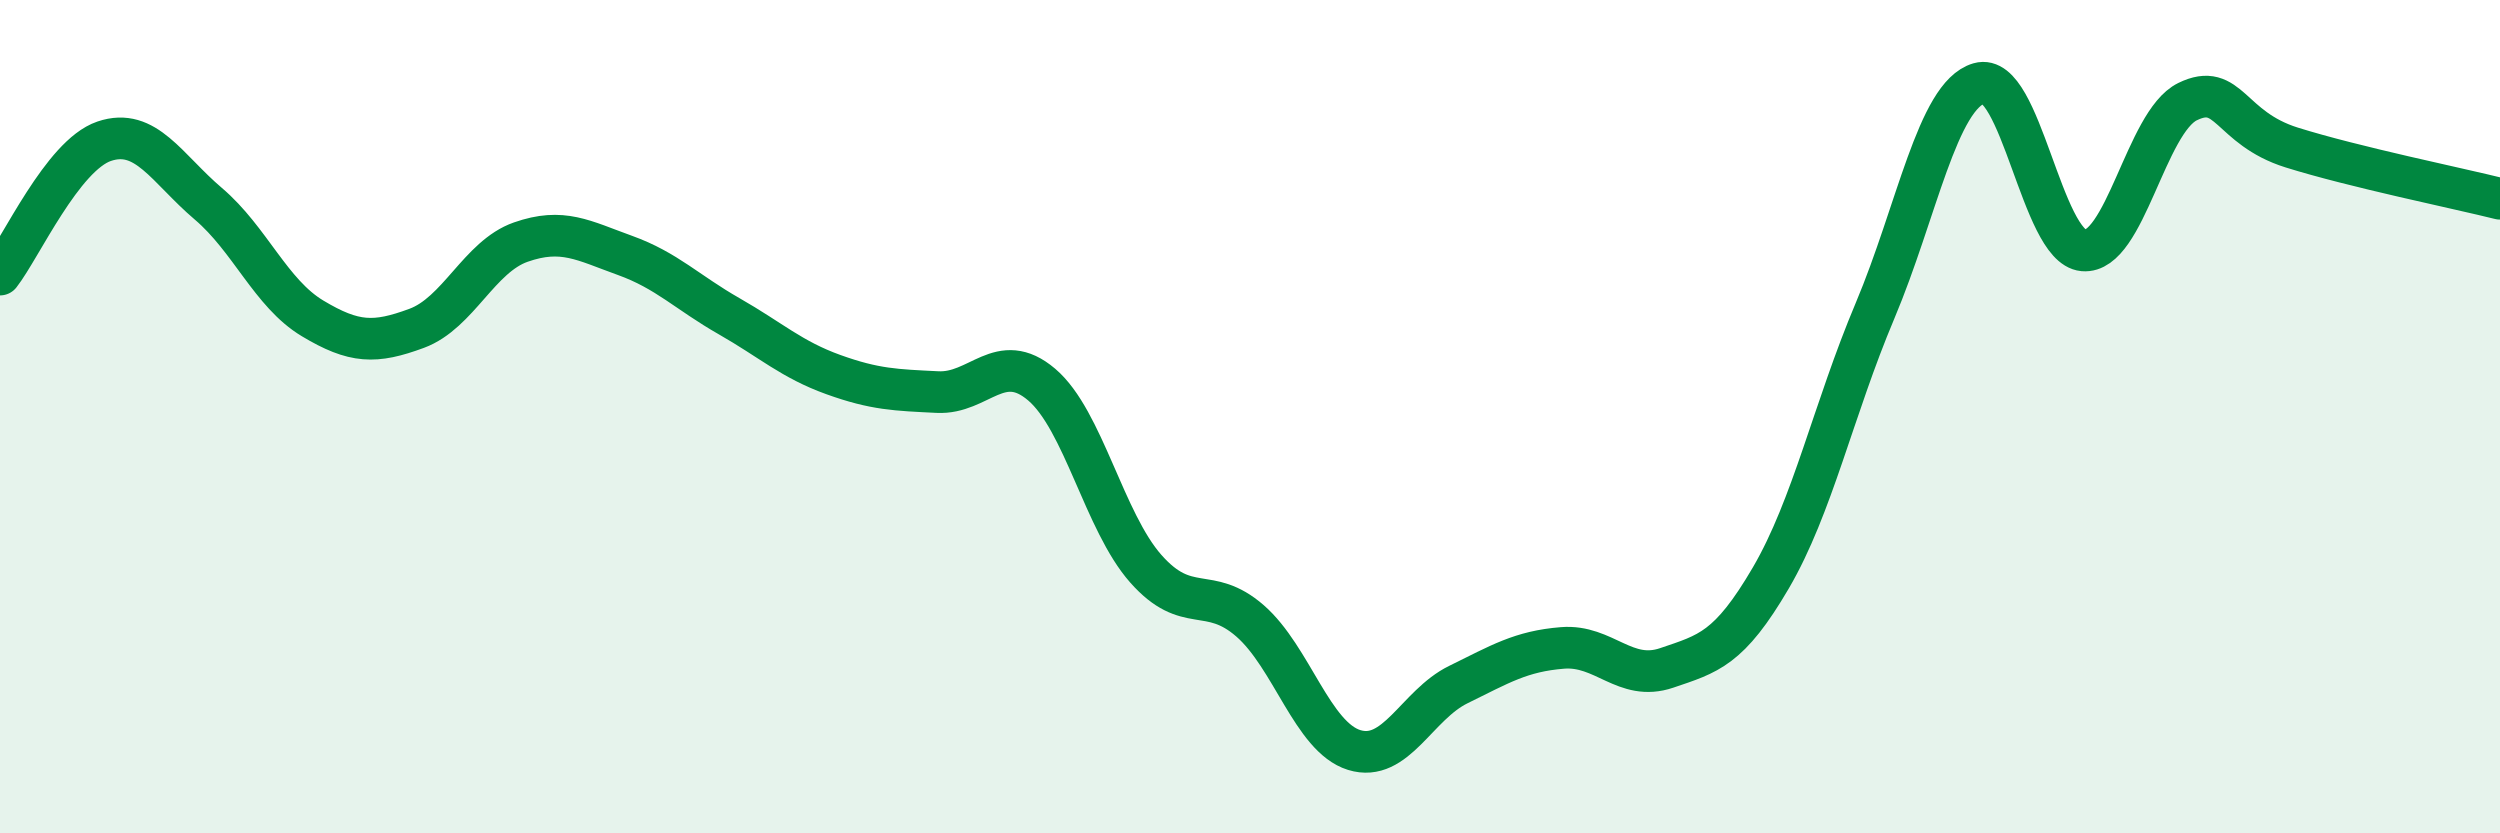
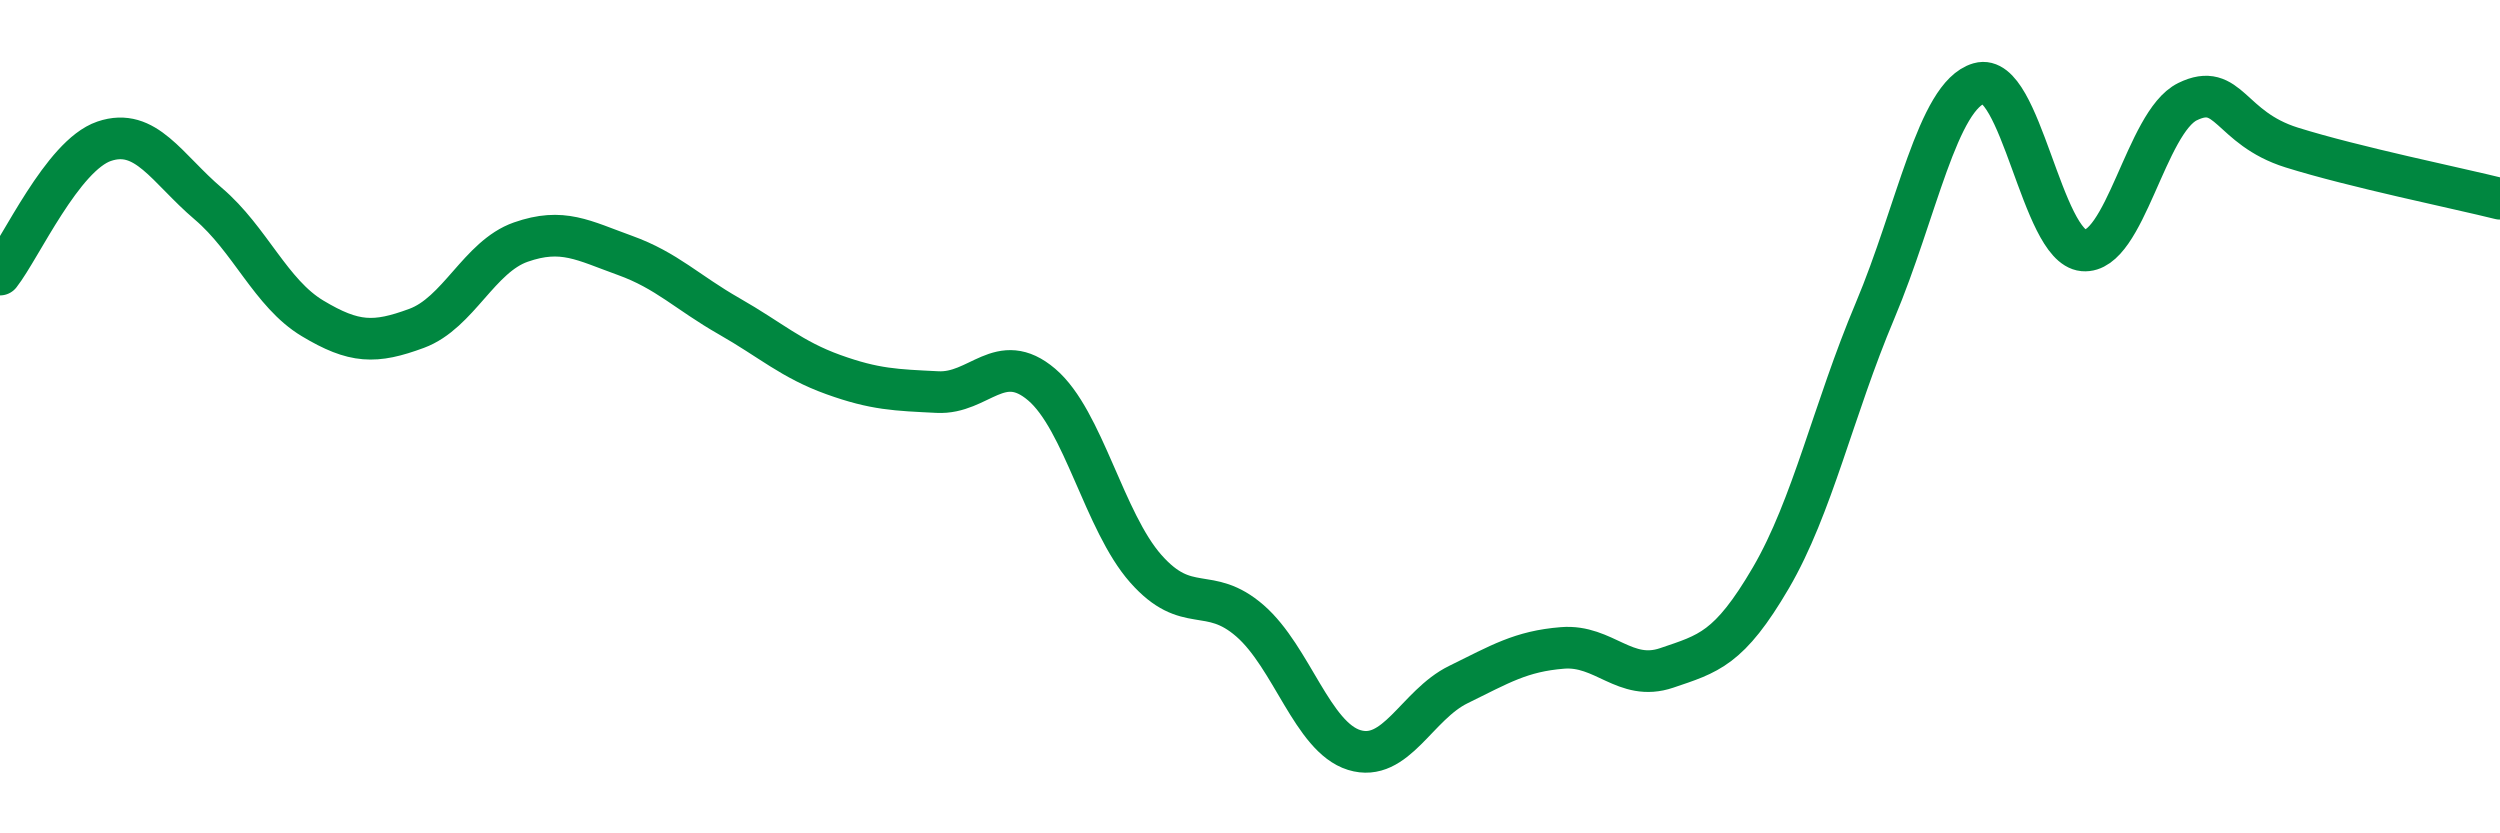
<svg xmlns="http://www.w3.org/2000/svg" width="60" height="20" viewBox="0 0 60 20">
-   <path d="M 0,6.59 C 0.5,5.95 1.5,3.73 2.5,3.39 C 3.5,3.05 4,4.04 5,4.89 C 6,5.74 6.5,7.04 7.5,7.64 C 8.5,8.24 9,8.25 10,7.88 C 11,7.51 11.5,6.16 12.5,5.81 C 13.5,5.46 14,5.77 15,6.13 C 16,6.49 16.5,7.02 17.5,7.59 C 18.5,8.16 19,8.63 20,8.99 C 21,9.35 21.5,9.36 22.5,9.41 C 23.5,9.46 24,8.38 25,9.23 C 26,10.08 26.5,12.52 27.5,13.65 C 28.5,14.78 29,14.03 30,14.9 C 31,15.77 31.5,17.69 32.5,18 C 33.5,18.31 34,16.92 35,16.43 C 36,15.94 36.5,15.63 37.5,15.55 C 38.5,15.47 39,16.37 40,16.03 C 41,15.69 41.5,15.58 42.5,13.87 C 43.5,12.16 44,9.83 45,7.46 C 46,5.09 46.5,2.29 47.5,2 C 48.5,1.71 49,5.92 50,6.01 C 51,6.1 51.5,2.93 52.5,2.44 C 53.5,1.95 53.5,3.07 55,3.54 C 56.5,4.01 59,4.52 60,4.77L60 20L0 20Z" fill="#008740" opacity="0.1" stroke-linecap="round" stroke-linejoin="round" />
  <path d="M 0,6.59 C 0.5,5.95 1.5,3.73 2.5,3.39 C 3.5,3.05 4,4.04 5,4.89 C 6,5.74 6.5,7.04 7.5,7.64 C 8.5,8.24 9,8.25 10,7.88 C 11,7.51 11.5,6.16 12.5,5.81 C 13.5,5.46 14,5.77 15,6.13 C 16,6.49 16.5,7.02 17.5,7.59 C 18.5,8.16 19,8.63 20,8.99 C 21,9.35 21.5,9.36 22.5,9.41 C 23.5,9.46 24,8.38 25,9.23 C 26,10.08 26.5,12.52 27.5,13.65 C 28.5,14.78 29,14.03 30,14.9 C 31,15.77 31.5,17.69 32.5,18 C 33.5,18.31 34,16.92 35,16.43 C 36,15.94 36.5,15.63 37.5,15.55 C 38.5,15.47 39,16.37 40,16.03 C 41,15.69 41.5,15.58 42.5,13.87 C 43.5,12.16 44,9.83 45,7.46 C 46,5.09 46.5,2.29 47.5,2 C 48.5,1.71 49,5.92 50,6.01 C 51,6.1 51.5,2.93 52.5,2.44 C 53.5,1.95 53.5,3.07 55,3.54 C 56.5,4.01 59,4.52 60,4.77" stroke="#008740" stroke-width="1" fill="none" stroke-linecap="round" stroke-linejoin="round" />
</svg>